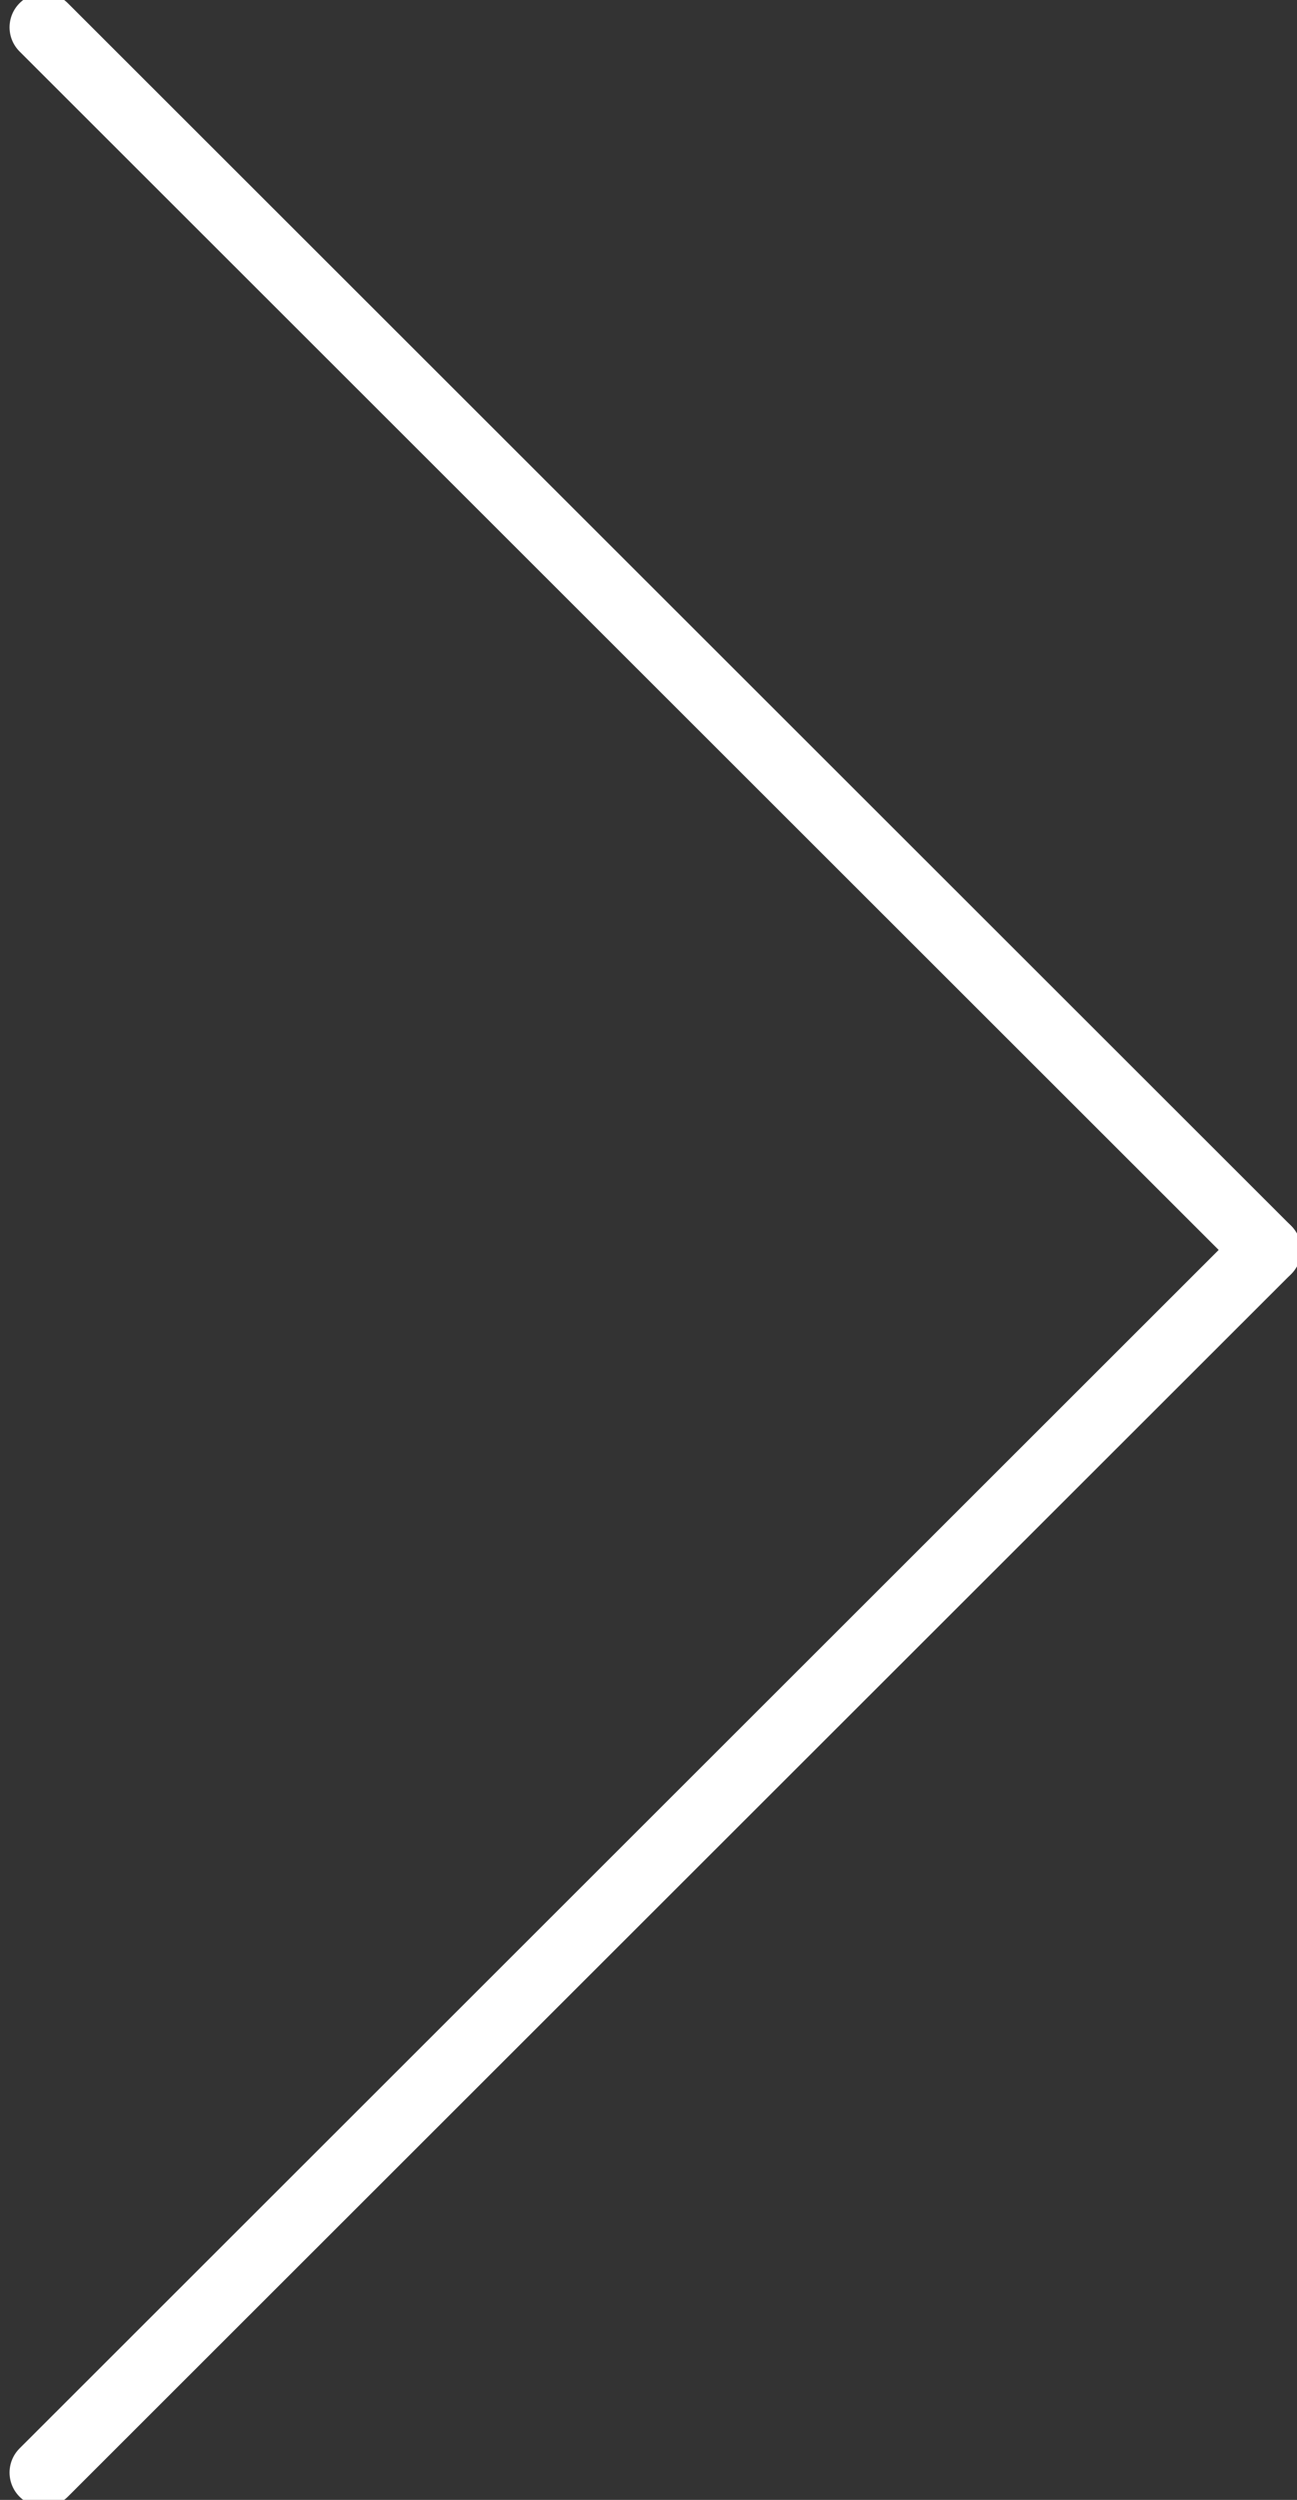
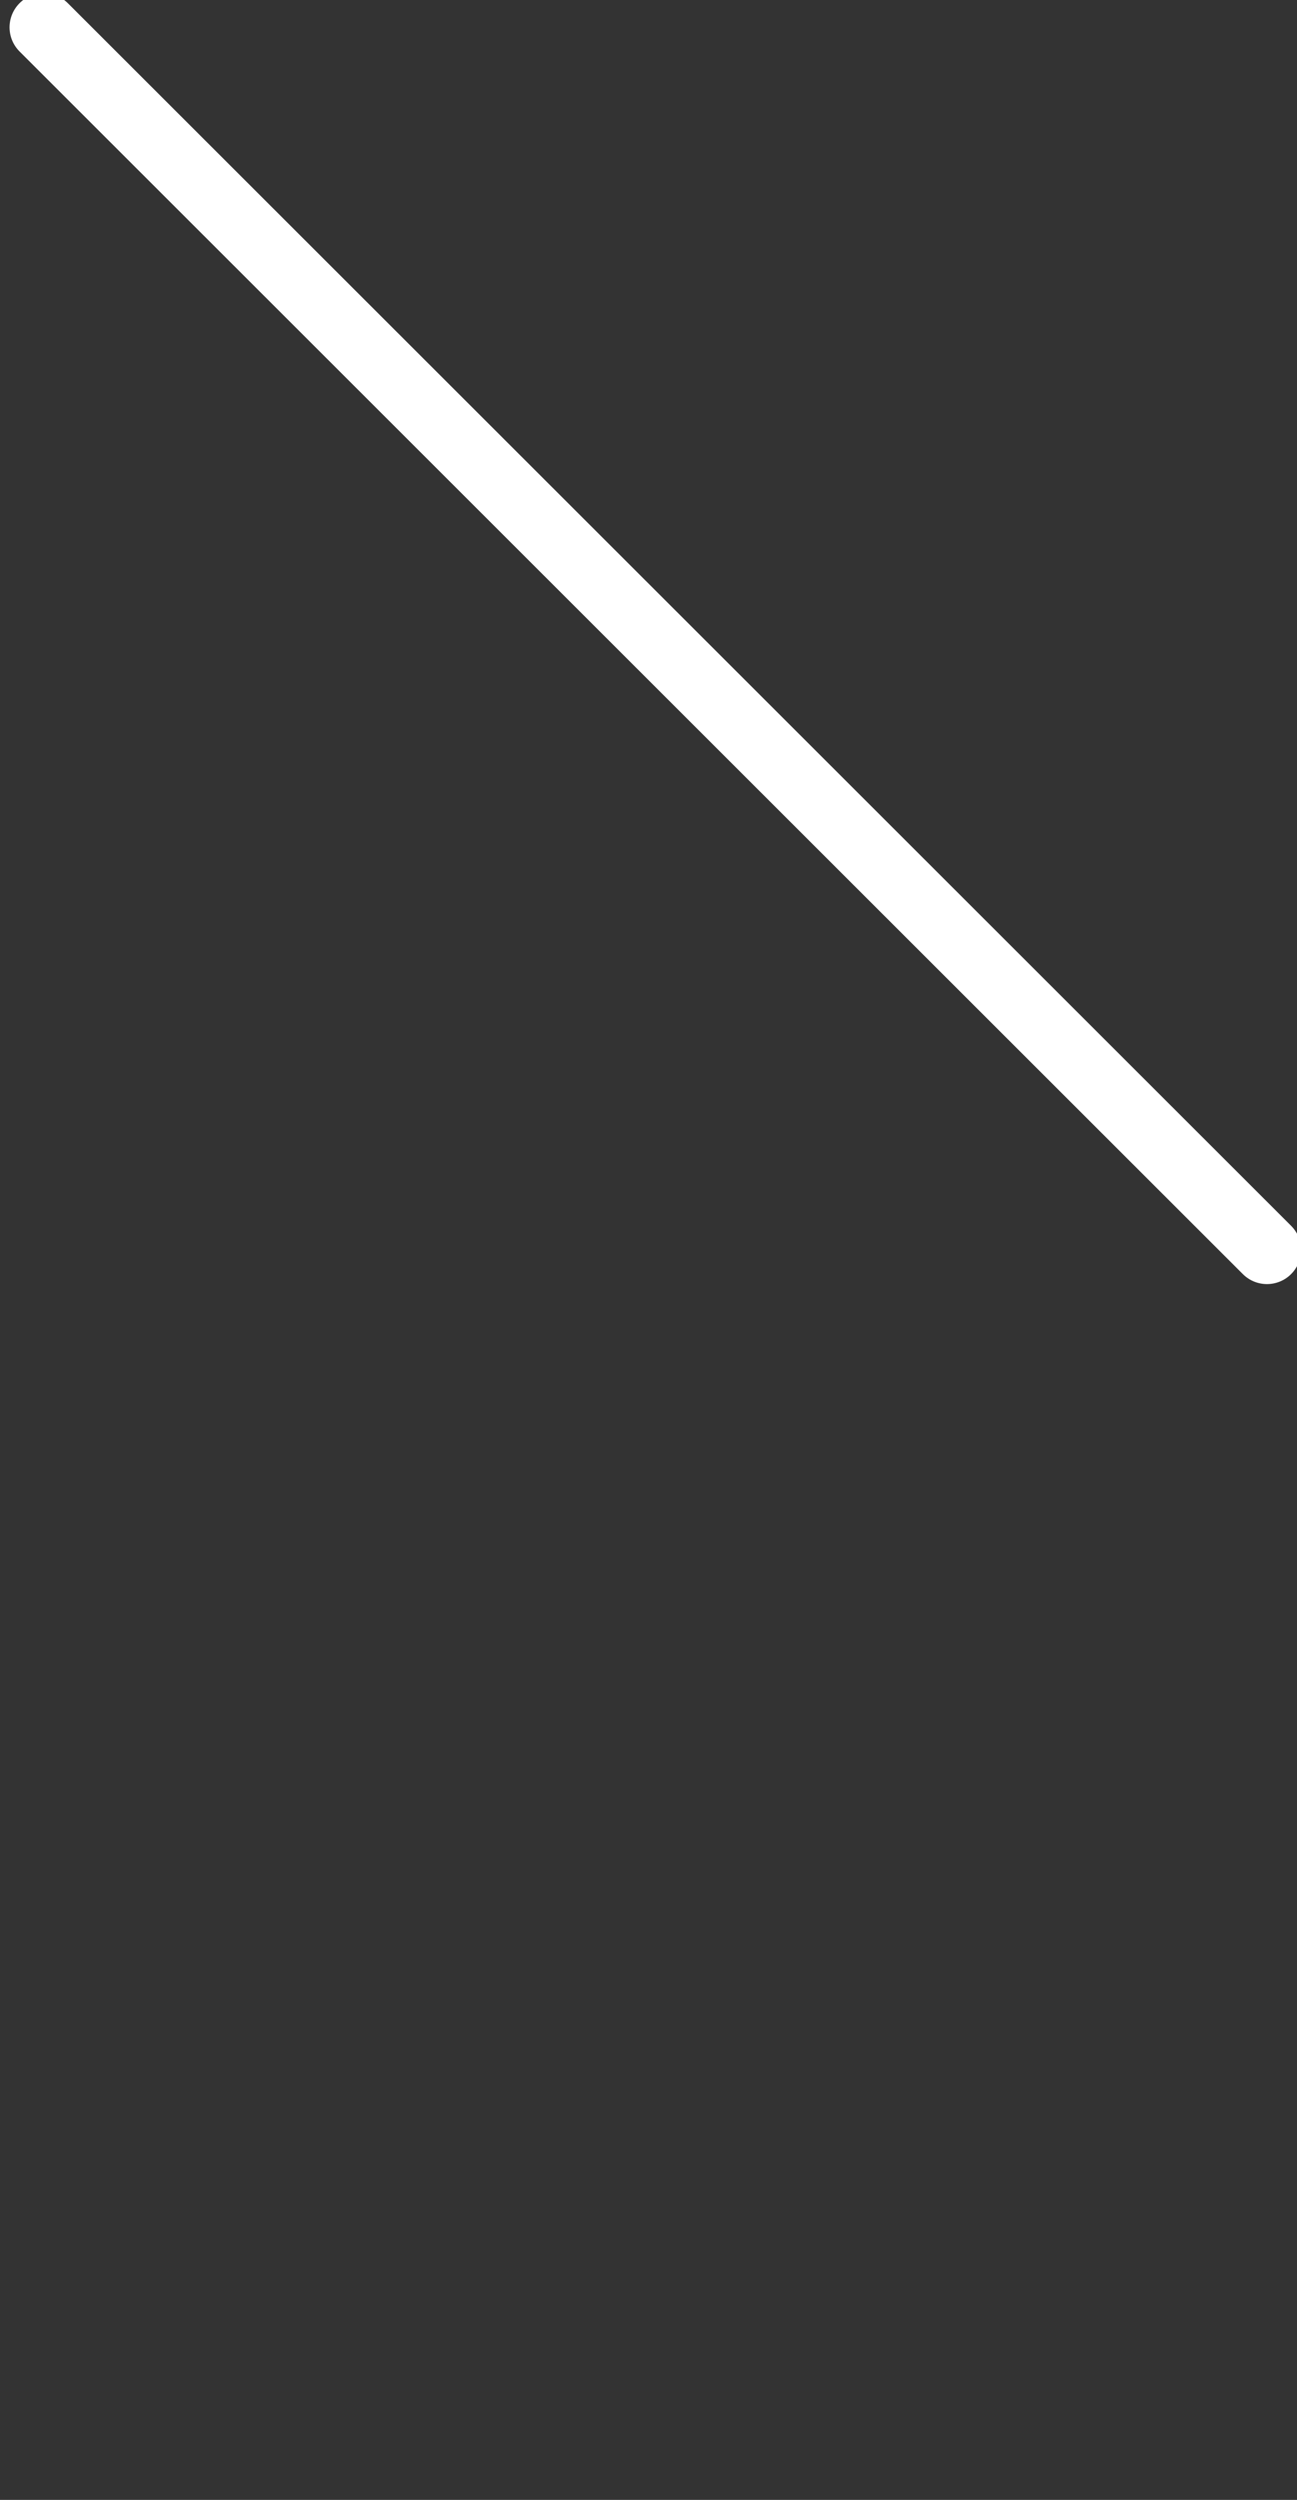
<svg xmlns="http://www.w3.org/2000/svg" version="1.1" id="Livello_1" x="0px" y="0px" viewBox="0 0 95 183" style="enable-background:new 0 0 95 183;" xml:space="preserve">
  <rect x="0" y="0" width="95" height="183" fill="#333333" stroke="none" />
  <style type="text/css">
	.st0{fill:none;stroke:#fff;stroke-width:5;stroke-linecap:round;stroke-linejoin:round;stroke-miterlimit:10;}
</style>
  <g>
    <g>
      <line class="st0" x1="3.2" y1="2" x2="92.8" y2="91.5" />
    </g>
    <g>
-       <line class="st0" x1="3.2" y1="181" x2="92.8" y2="91.5" />
-     </g>
+       </g>
  </g>
</svg>